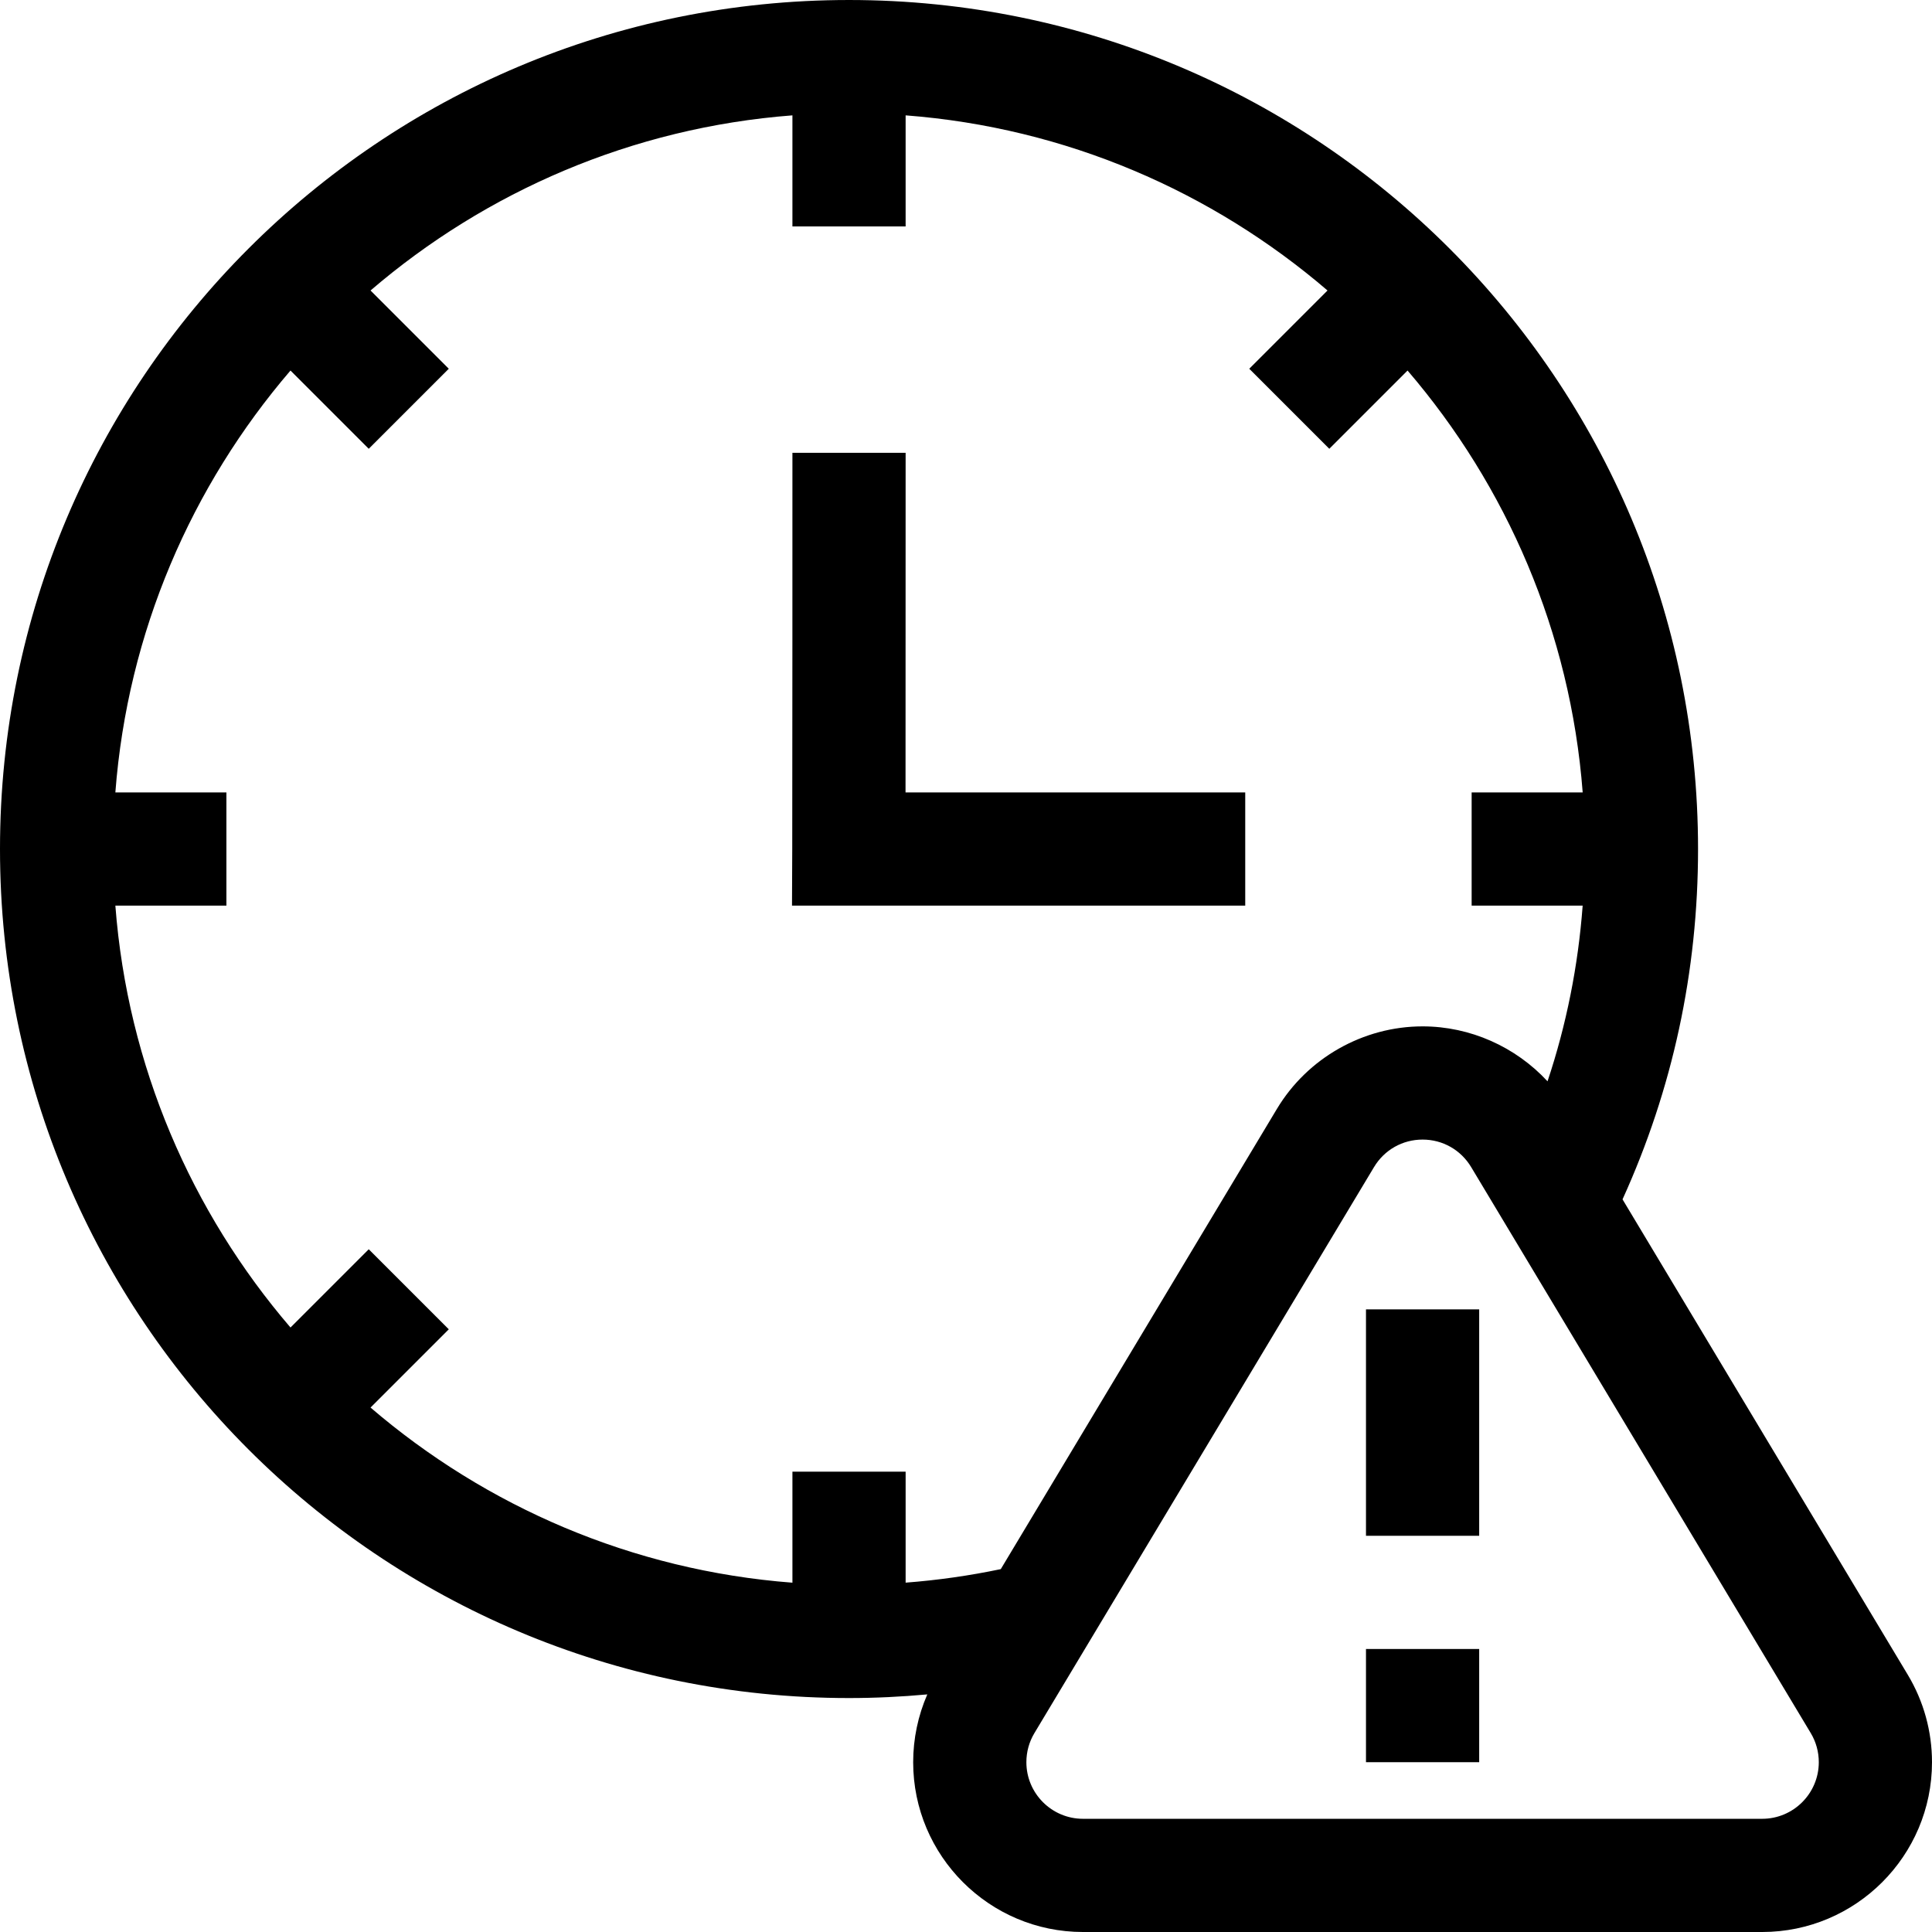
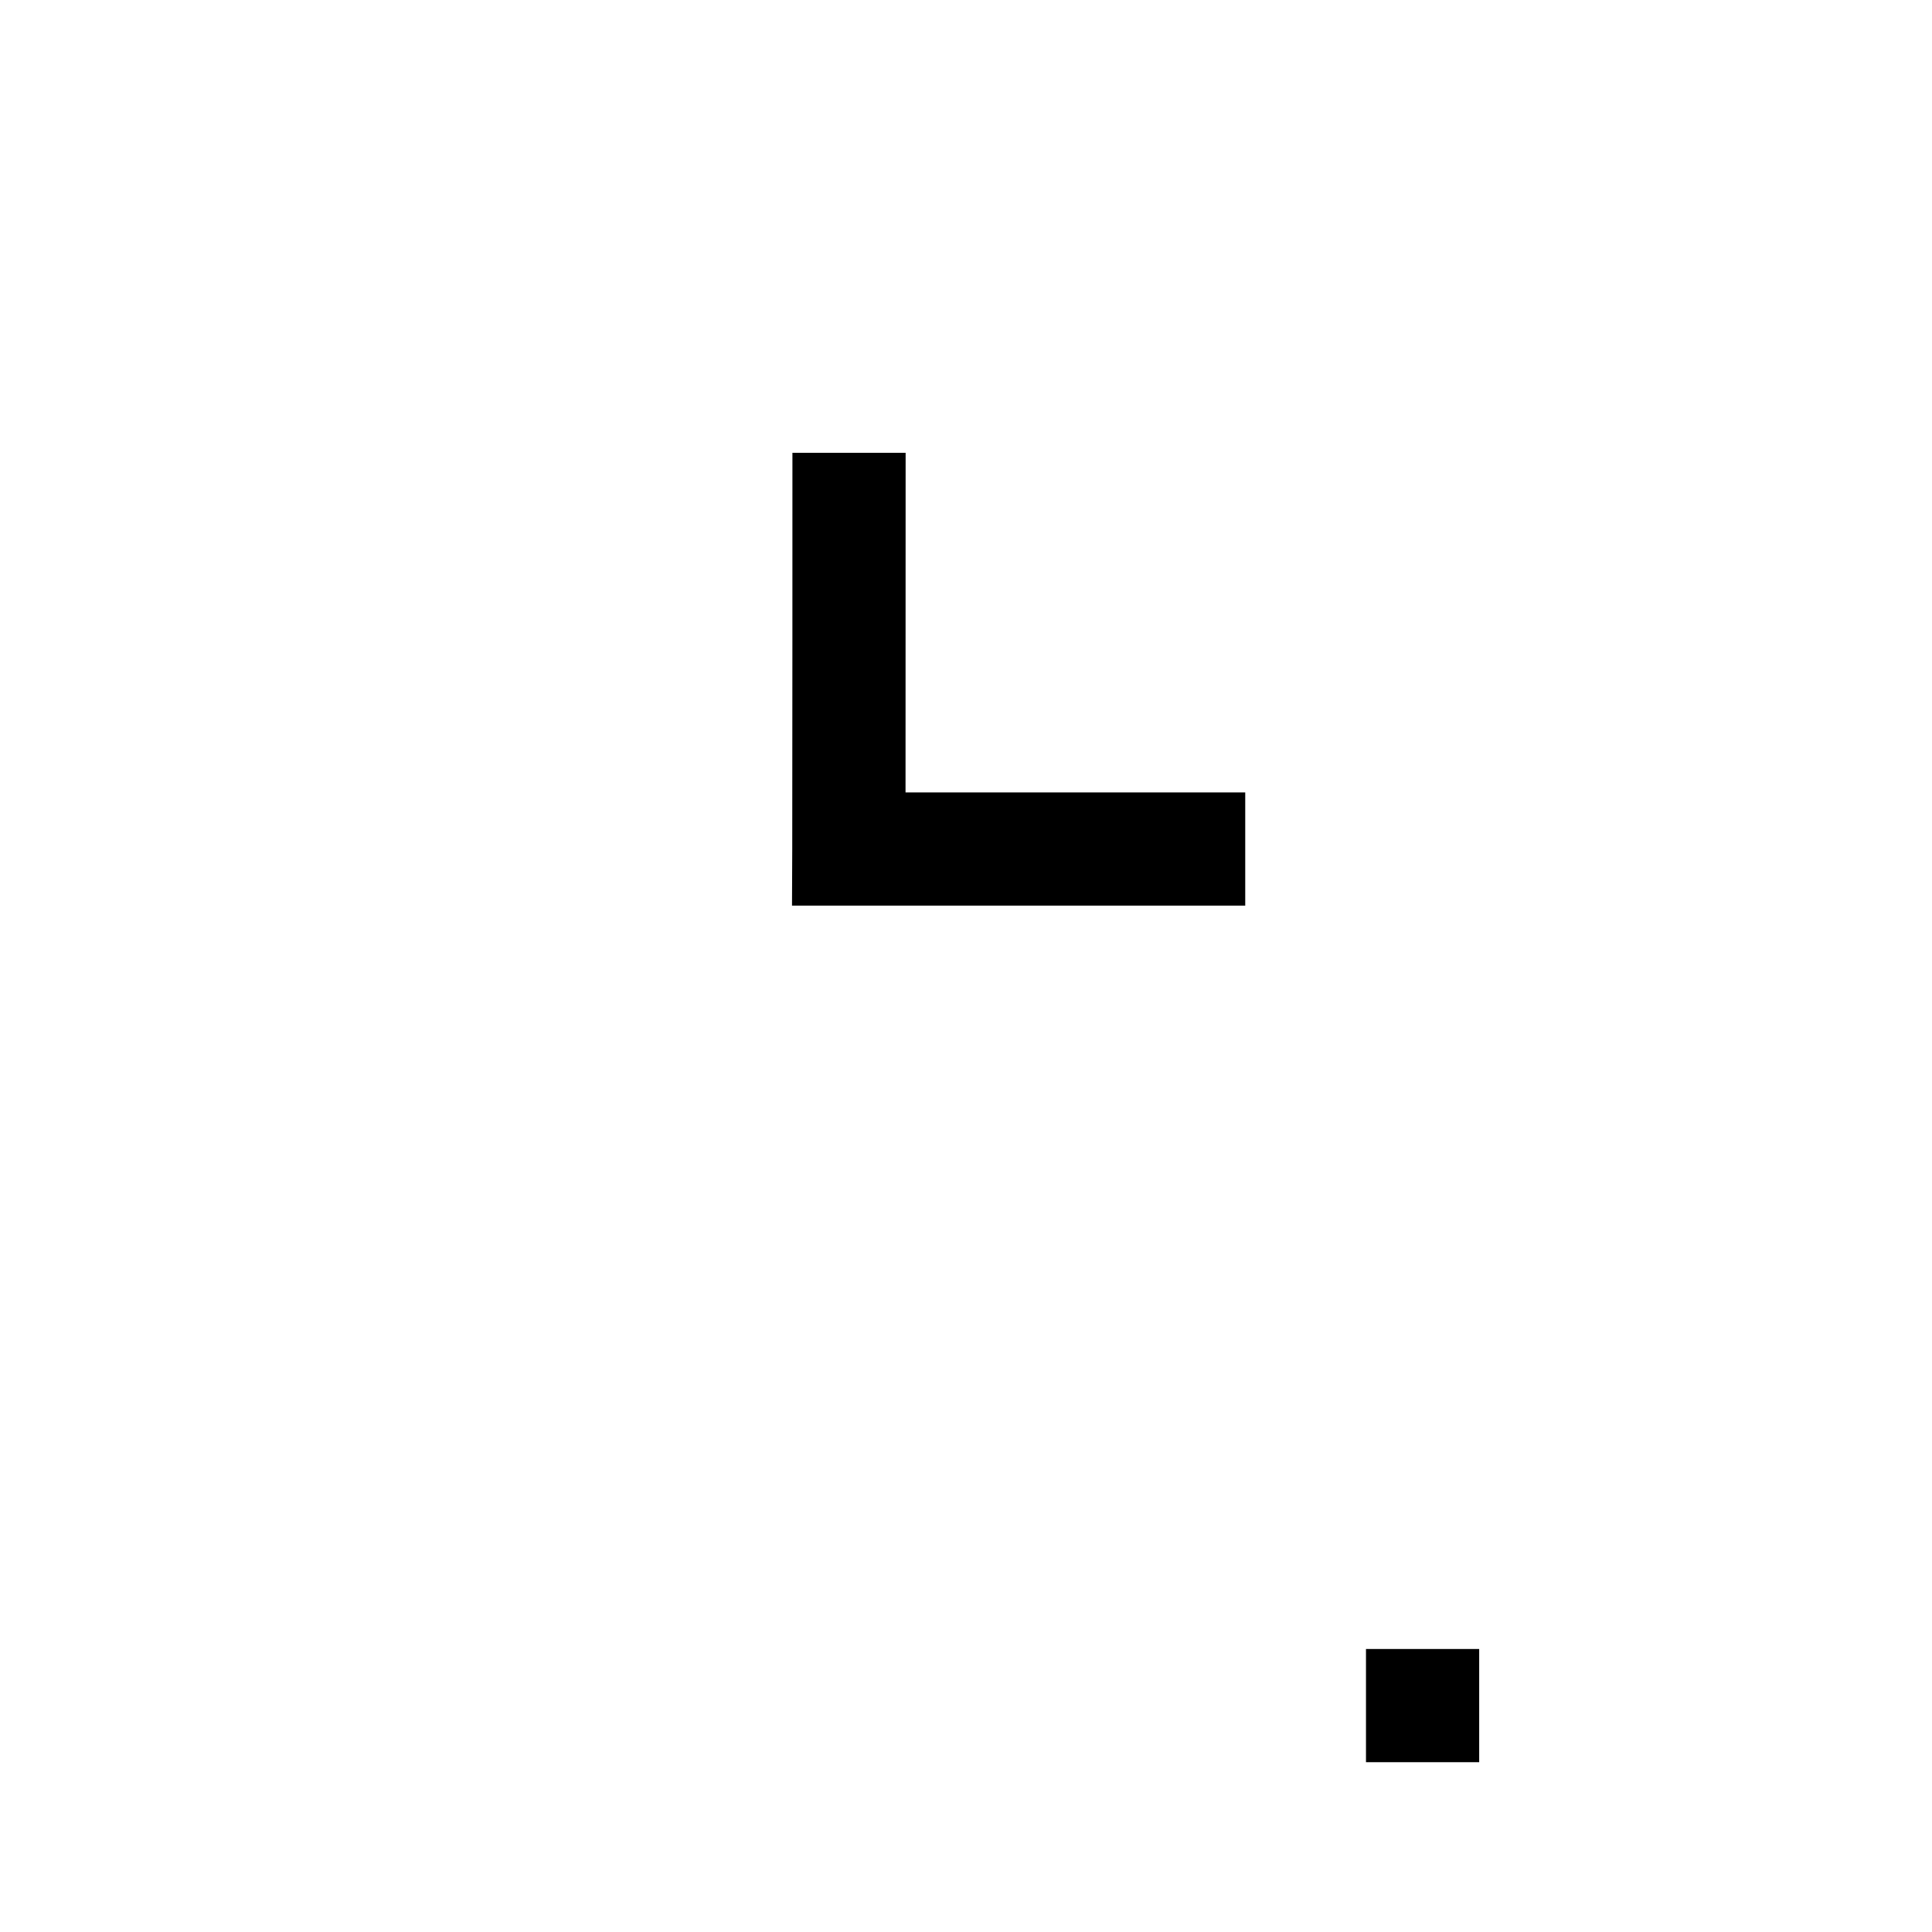
<svg xmlns="http://www.w3.org/2000/svg" id="Capa_1" enable-background="new 0 0 512 512" height="512" viewBox="0 0 512 512" width="512">
  <g>
    <path d="m362 437h30v30h-30z" />
-     <path d="m362 347h30v60h-30z" />
-     <path d="m505.605 443.87-75.617-126.028c13.27-29.189 20.012-60.372 20.012-92.842 0-124.35-100.632-225-225-225-124.35 0-225 100.633-225 225 0 124.35 100.632 225 225 225 6.934 0 13.858-.336 20.745-.967-2.457 5.642-3.745 11.756-3.745 17.967 0 24.813 20.187 45 45 45h180c24.813 0 45-20.187 45-45 0-8.161-2.211-16.159-6.395-23.13zm-475.034-203.87h29.429v-30h-29.429c3.249-42.51 20.195-81.244 46.412-111.803l20.737 20.737 21.213-21.213-20.736-20.737c30.559-26.218 69.293-43.164 111.803-46.413v29.429h30v-29.429c42.51 3.249 81.244 20.195 111.803 46.412l-20.737 20.737 21.213 21.213 20.737-20.737c26.218 30.56 43.164 69.294 46.413 111.804h-29.429v30h29.422c-1.197 15.968-4.298 31.531-9.31 46.561-8.44-9.135-20.473-14.561-33.112-14.561-15.719 0-30.512 8.38-38.605 21.87l-73.178 121.963c-8.288 1.736-16.719 2.938-25.217 3.585v-29.418h-30v29.429c-42.51-3.249-81.244-20.195-111.803-46.412l20.737-20.737-21.213-21.213-20.737 20.737c-26.218-30.56-43.164-69.294-46.413-111.804zm436.429 242h-180c-8.271 0-15-6.729-15-15 0-2.724.732-5.385 2.119-7.695l90-150c2.744-4.574 7.56-7.304 12.881-7.304s10.137 2.731 12.881 7.304l90 150.001c1.387 2.31 2.119 4.97 2.119 7.695 0 8.27-6.729 14.999-15 14.999z" />
    <path d="m330 210h-90.024c.024-28.923.024-86.938.024-90h-30c0 .941-.001 94.205-.047 104.935l-.064 15.065h120.111z" />
  </g>
</svg>